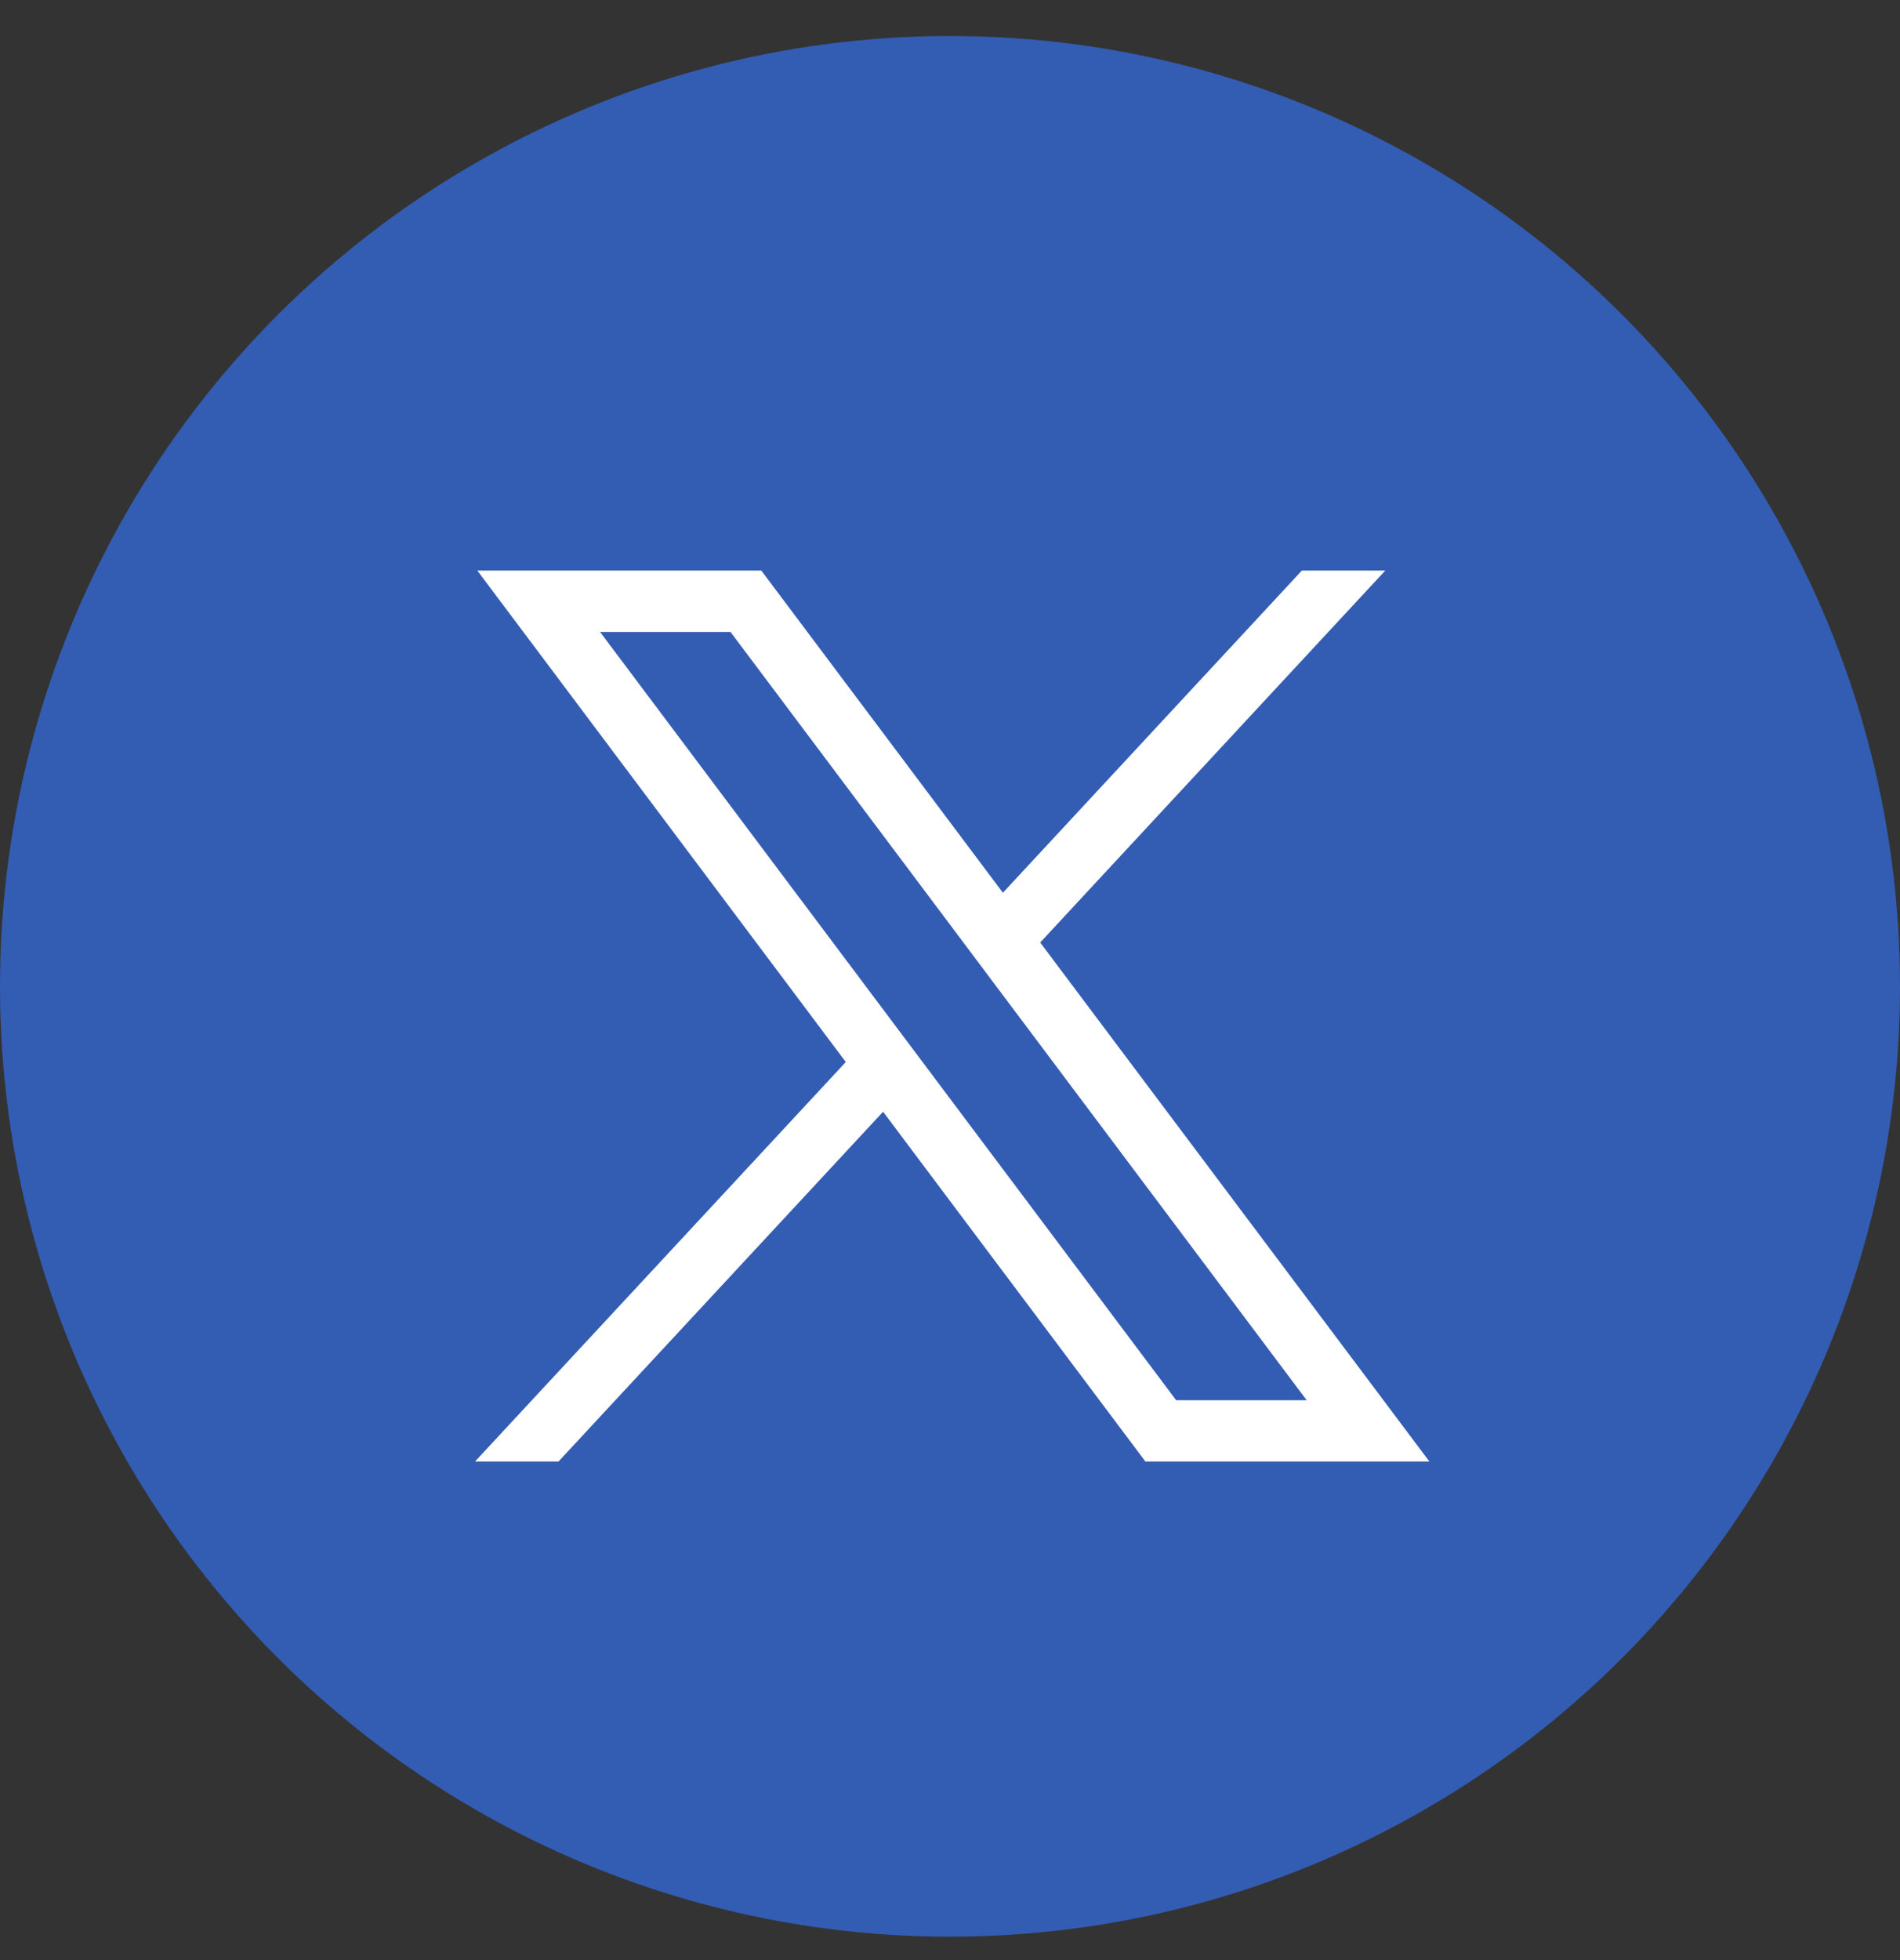
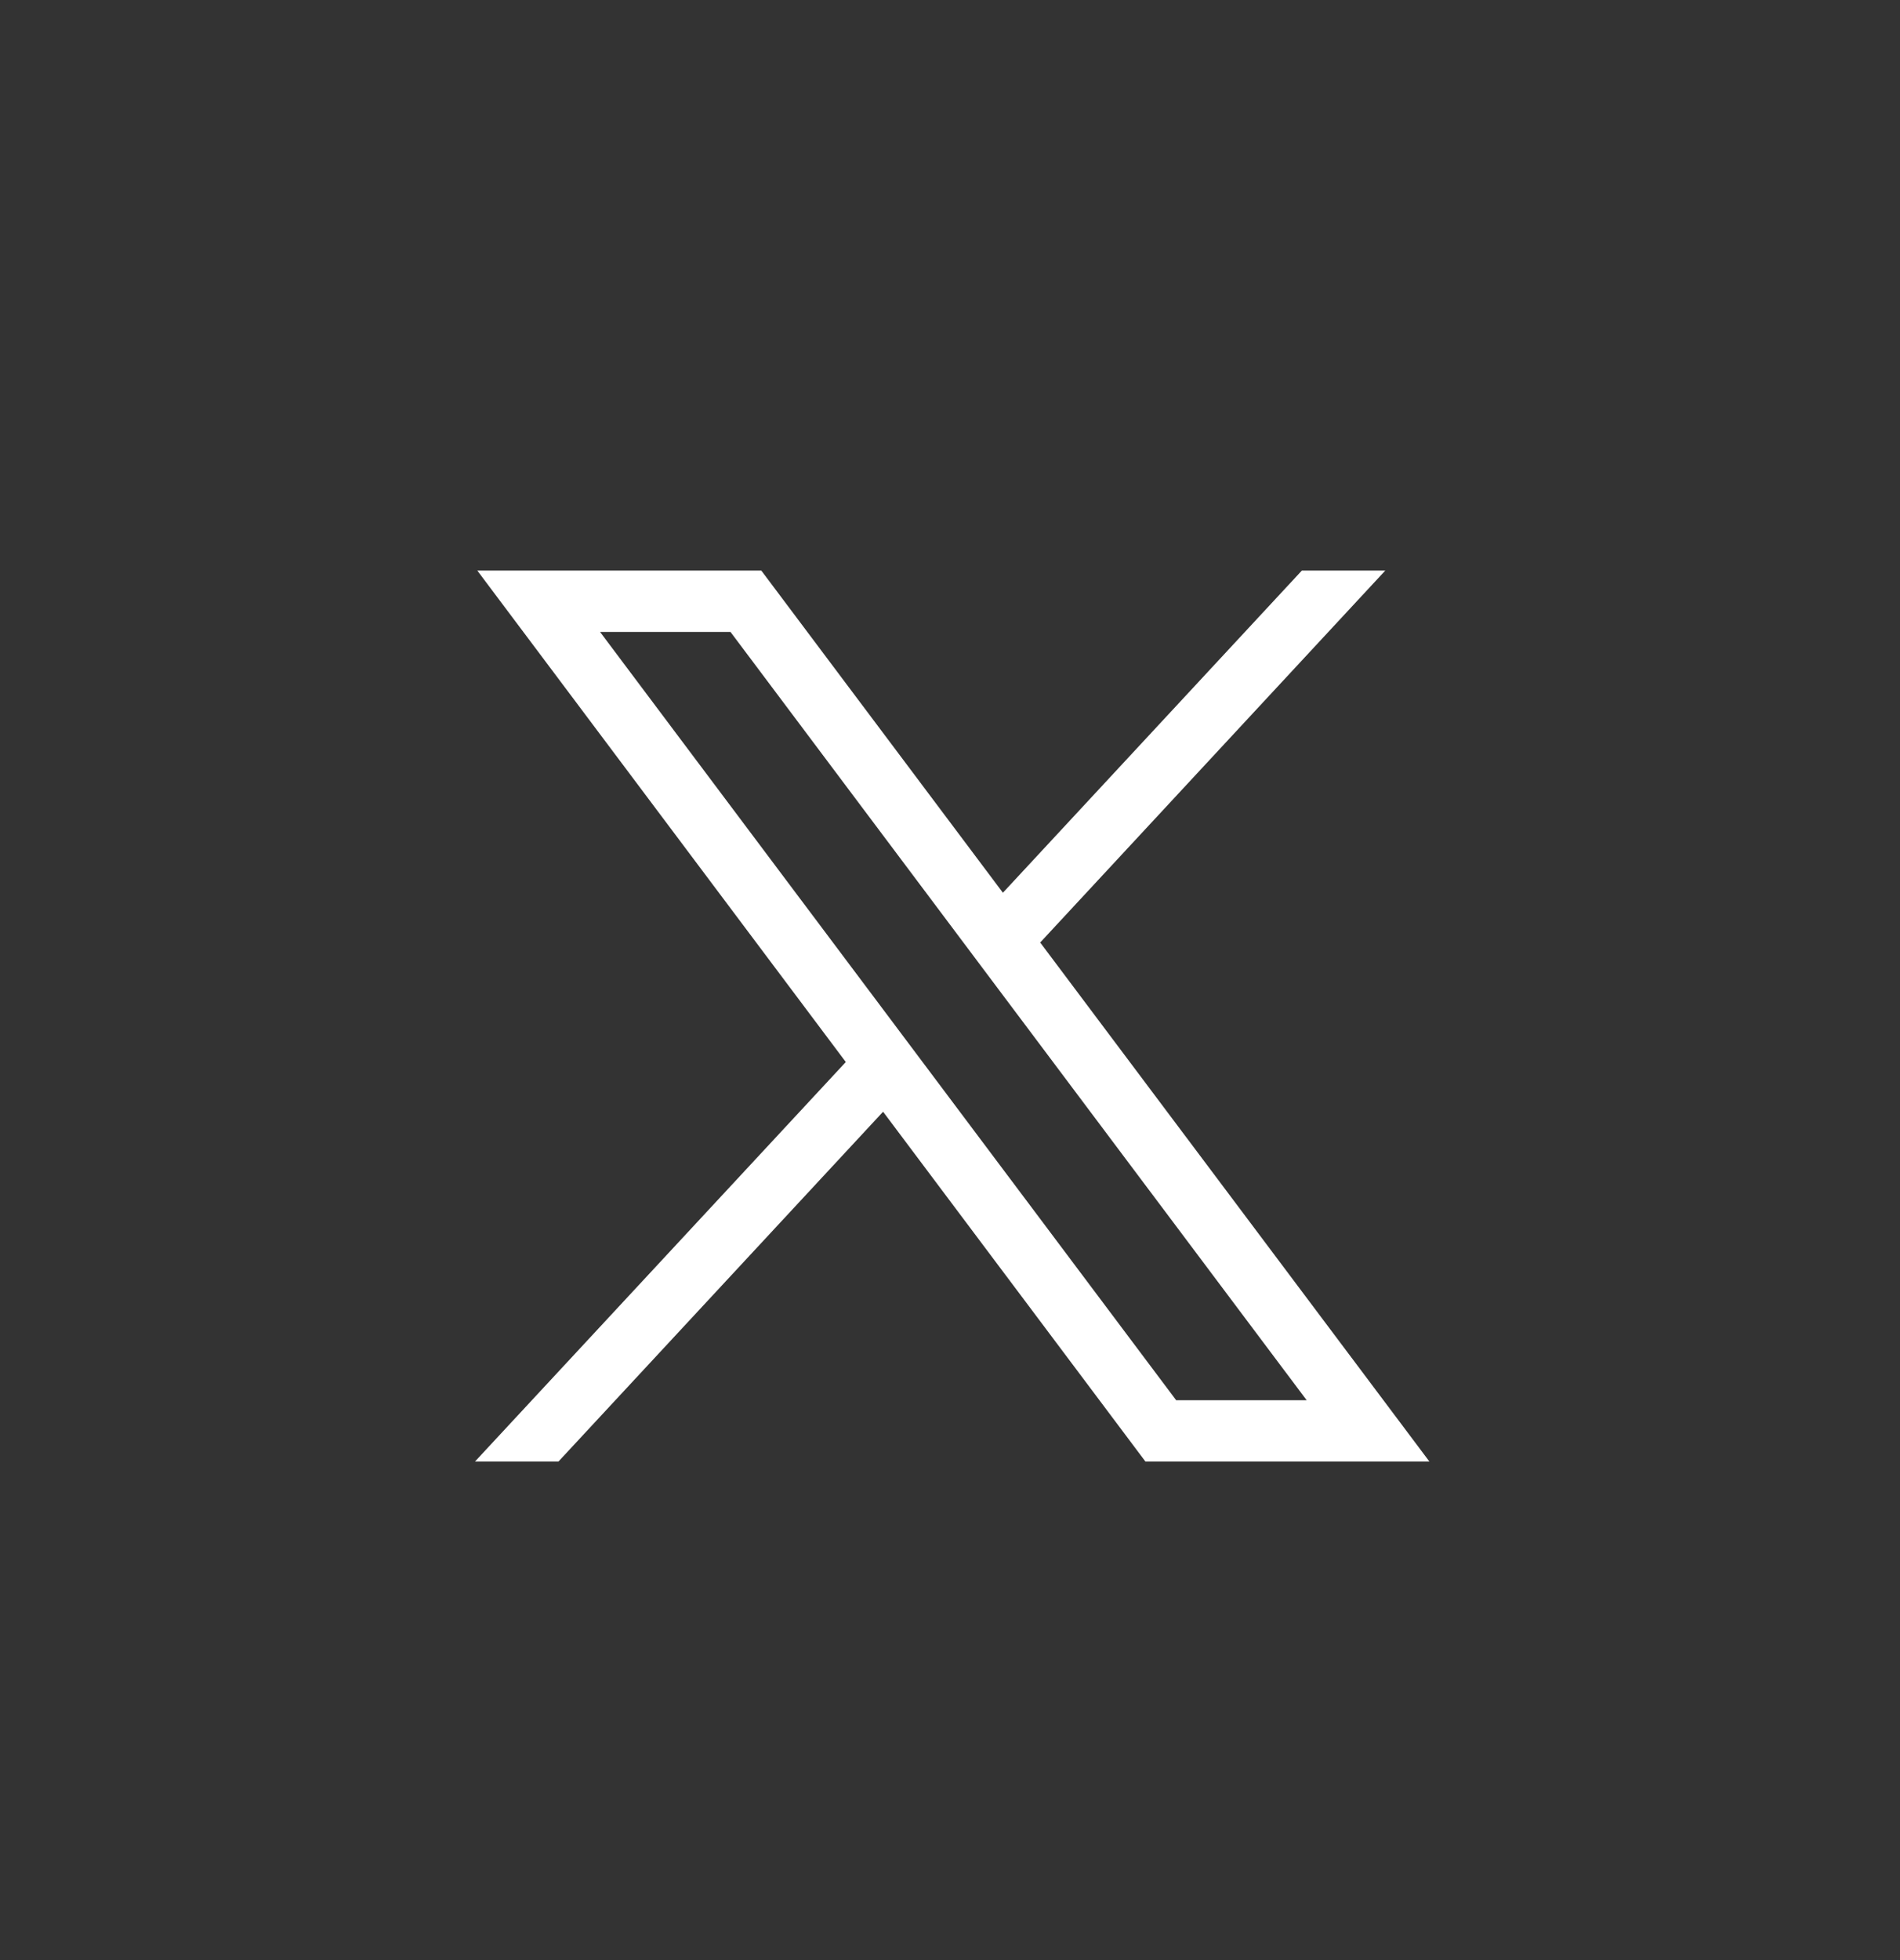
<svg xmlns="http://www.w3.org/2000/svg" width="32" height="33" viewBox="0 0 32 33" fill="none">
  <rect x="0" y="0" width="32" height="33" fill="#333333" stroke="none" />
  <g id="Twitter-circulo">
-     <circle id="Ellipse 5" cx="16" cy="16.606" r="16" fill="#335CB3" />
    <g id="layer1">
      <path id="path1009" d="M8.039 9.606L14.245 17.88L8 24.606H9.406L14.873 18.717L19.291 24.606H24.074L17.519 15.868L23.331 9.606H21.926L16.891 15.03L12.822 9.606H8.039ZM10.106 10.639H12.303L22.007 23.574H19.809L10.106 10.639Z" fill="white" />
    </g>
  </g>
</svg>